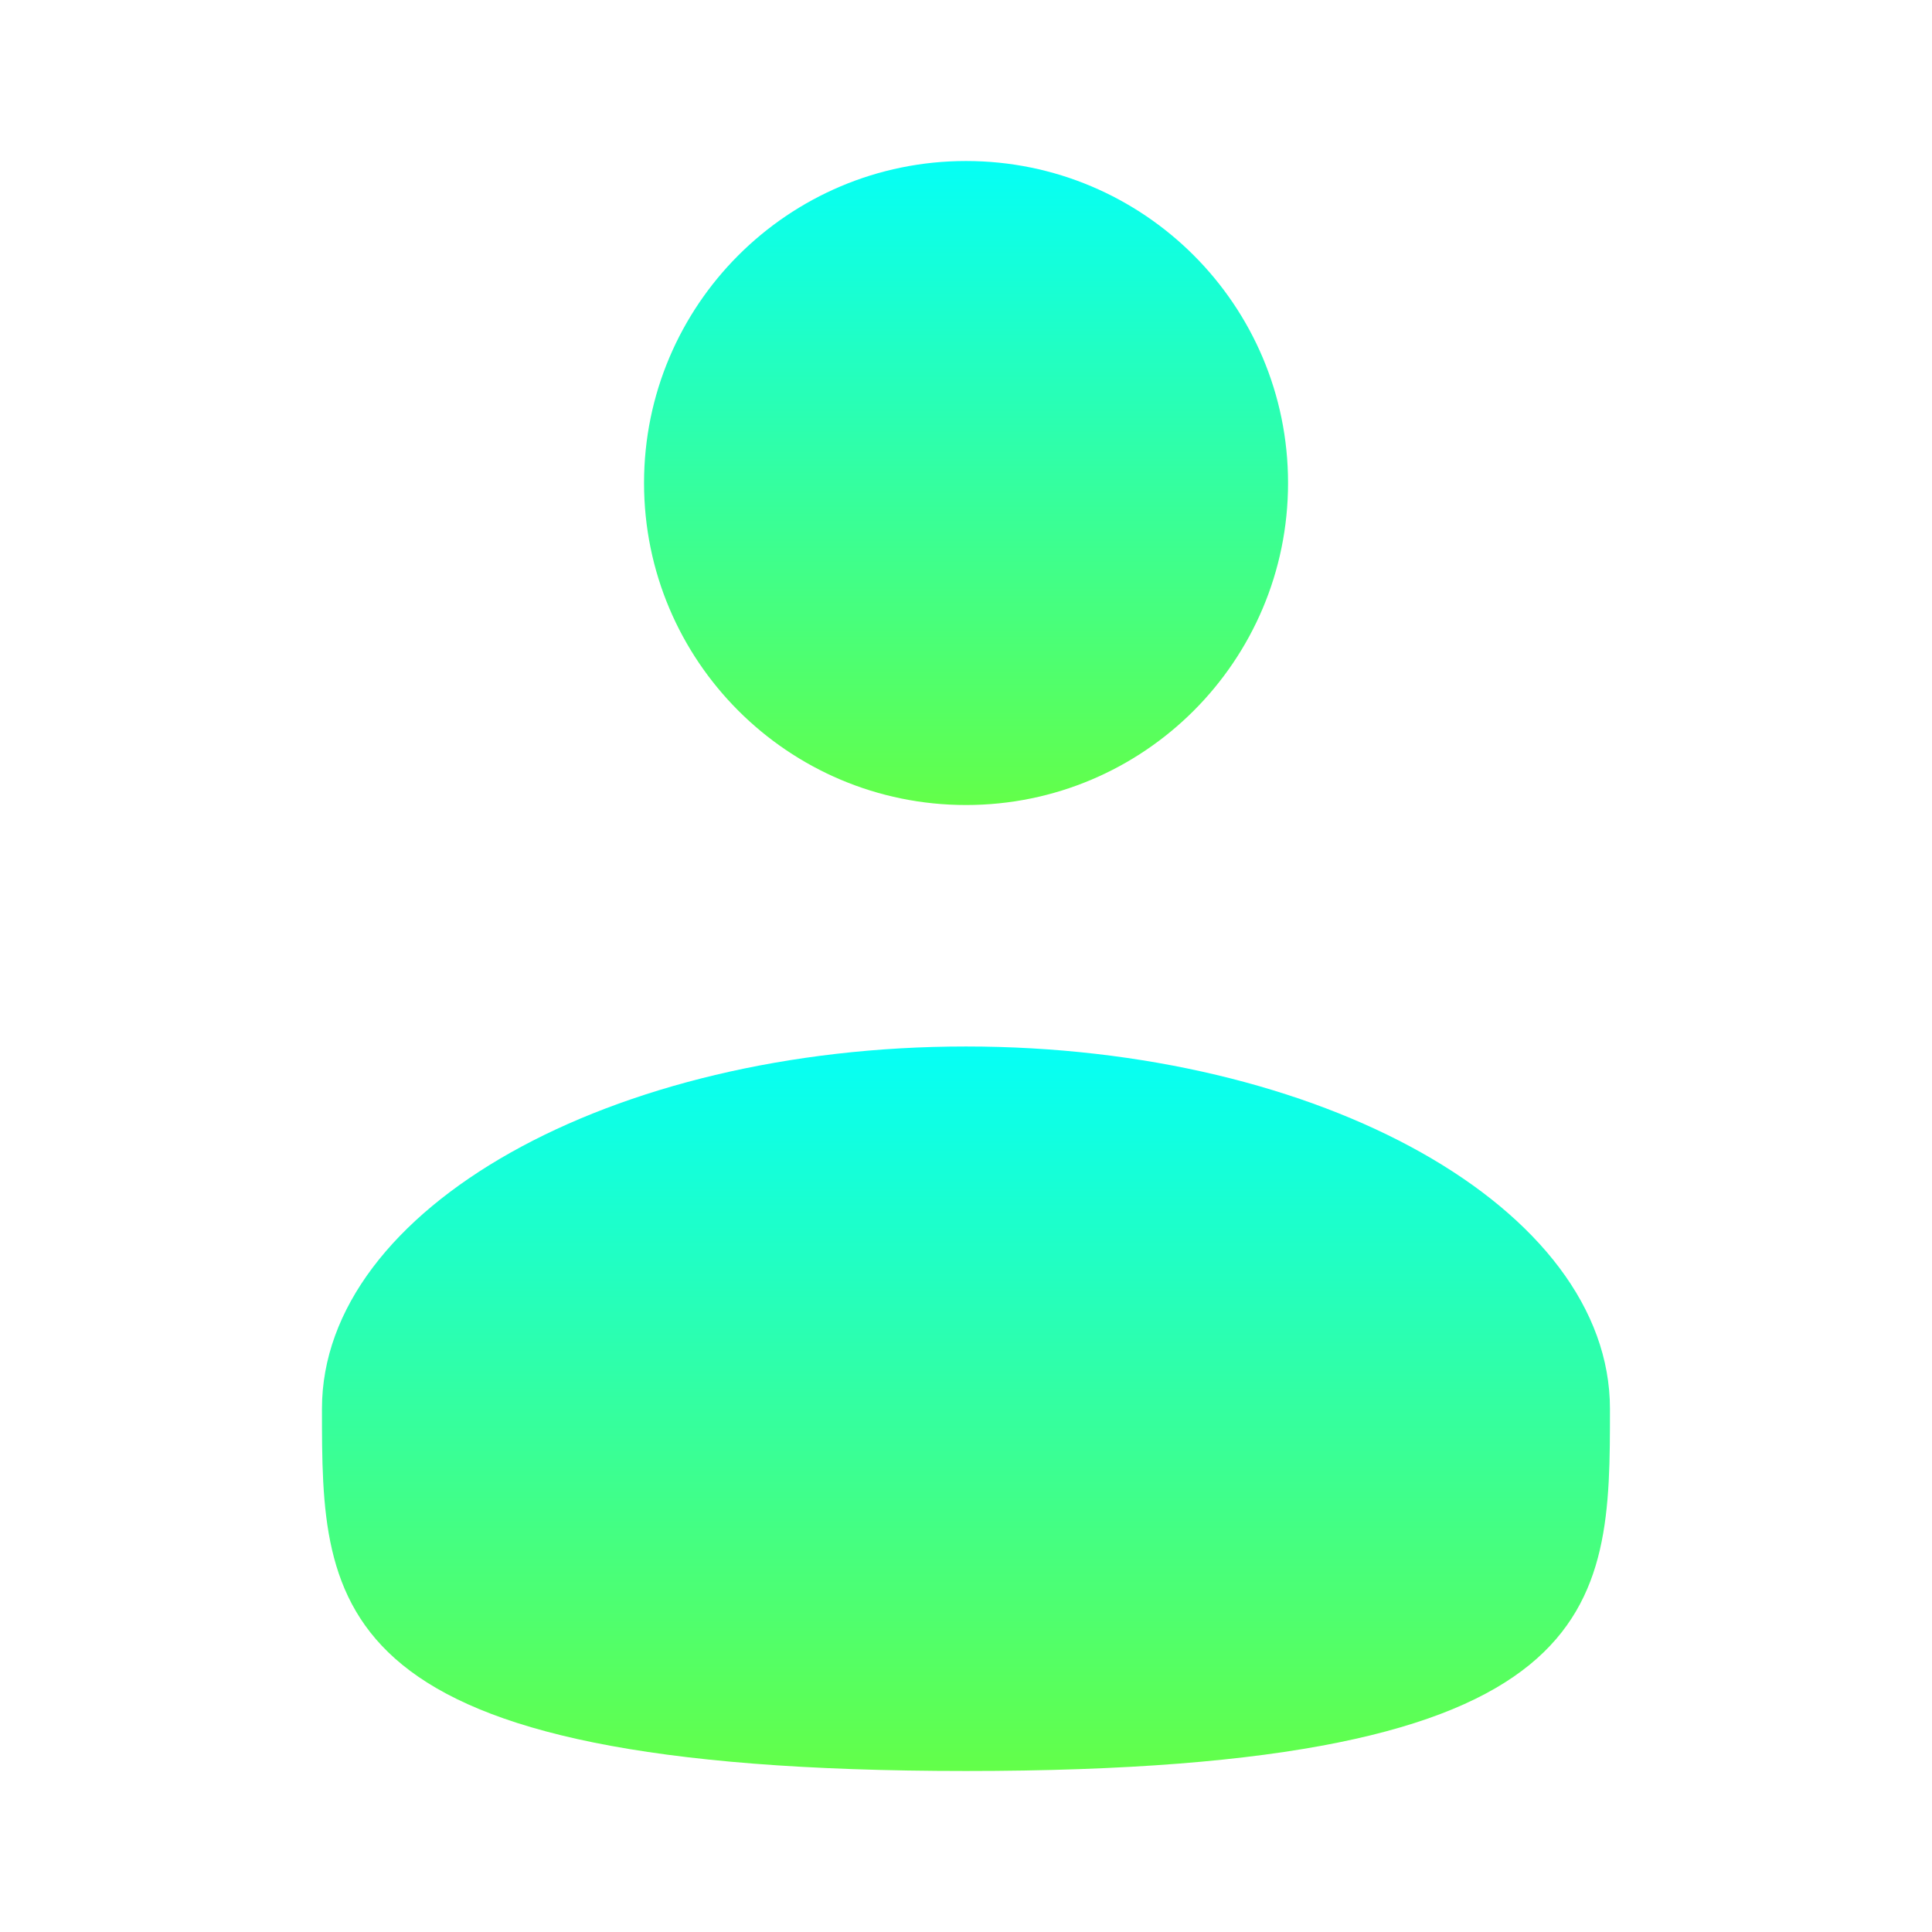
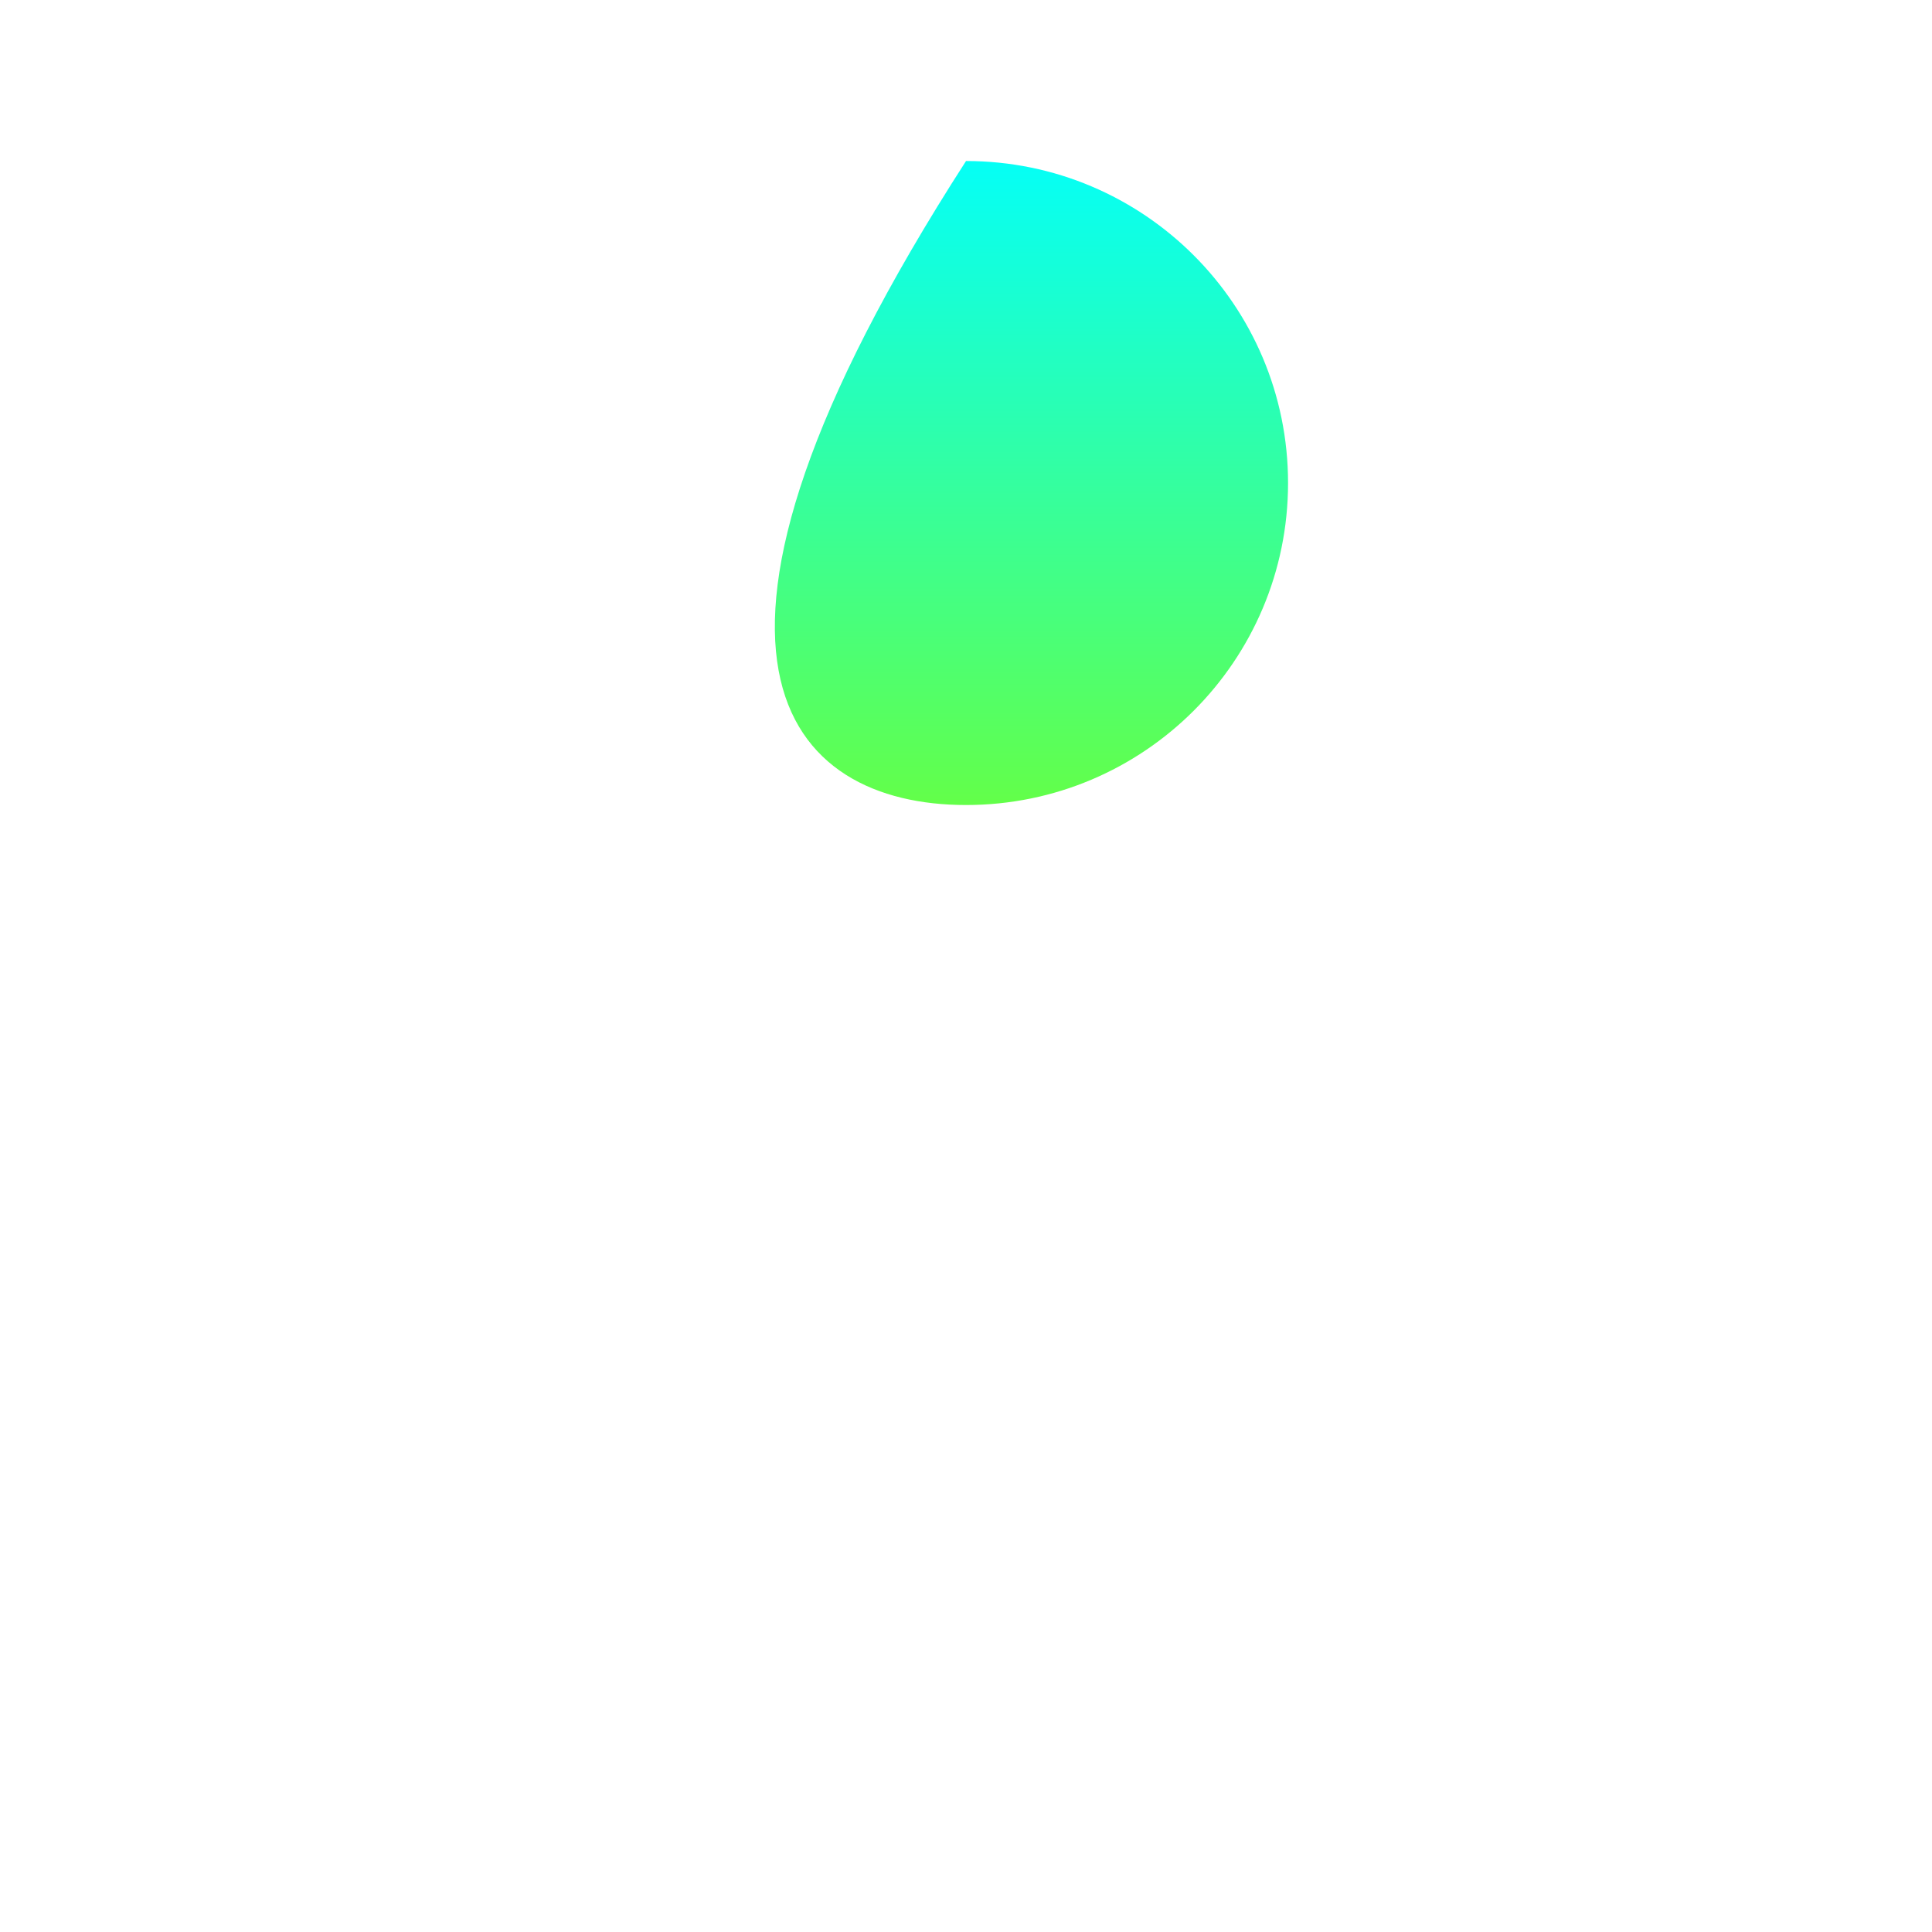
<svg xmlns="http://www.w3.org/2000/svg" width="65" height="65" viewBox="0 0 65 65" fill="none">
-   <path d="M32.501 27.084C38.484 27.084 43.335 22.233 43.335 16.25C43.335 10.267 38.484 5.417 32.501 5.417C26.518 5.417 21.668 10.267 21.668 16.25C21.668 22.233 26.518 27.084 32.501 27.084Z" fill="url(#paint0_linear_365_27)" />
-   <path d="M54.165 47.395C54.165 54.126 54.165 59.583 32.499 59.583C10.832 59.583 10.832 54.126 10.832 47.395C10.832 40.665 20.533 35.208 32.499 35.208C44.464 35.208 54.165 40.665 54.165 47.395Z" fill="url(#paint1_linear_365_27)" />
+   <path d="M32.501 27.084C38.484 27.084 43.335 22.233 43.335 16.25C43.335 10.267 38.484 5.417 32.501 5.417C21.668 22.233 26.518 27.084 32.501 27.084Z" fill="url(#paint0_linear_365_27)" />
  <defs>
    <linearGradient id="paint0_linear_365_27" x1="32.501" y1="5.417" x2="32.501" y2="27.084" gradientUnits="userSpaceOnUse">
      <stop stop-color="#05FFF6" />
      <stop offset="1" stop-color="#63FF49" />
    </linearGradient>
    <linearGradient id="paint1_linear_365_27" x1="32.499" y1="35.208" x2="32.499" y2="59.583" gradientUnits="userSpaceOnUse">
      <stop stop-color="#05FFF6" />
      <stop offset="1" stop-color="#63FF49" />
    </linearGradient>
  </defs>
</svg>